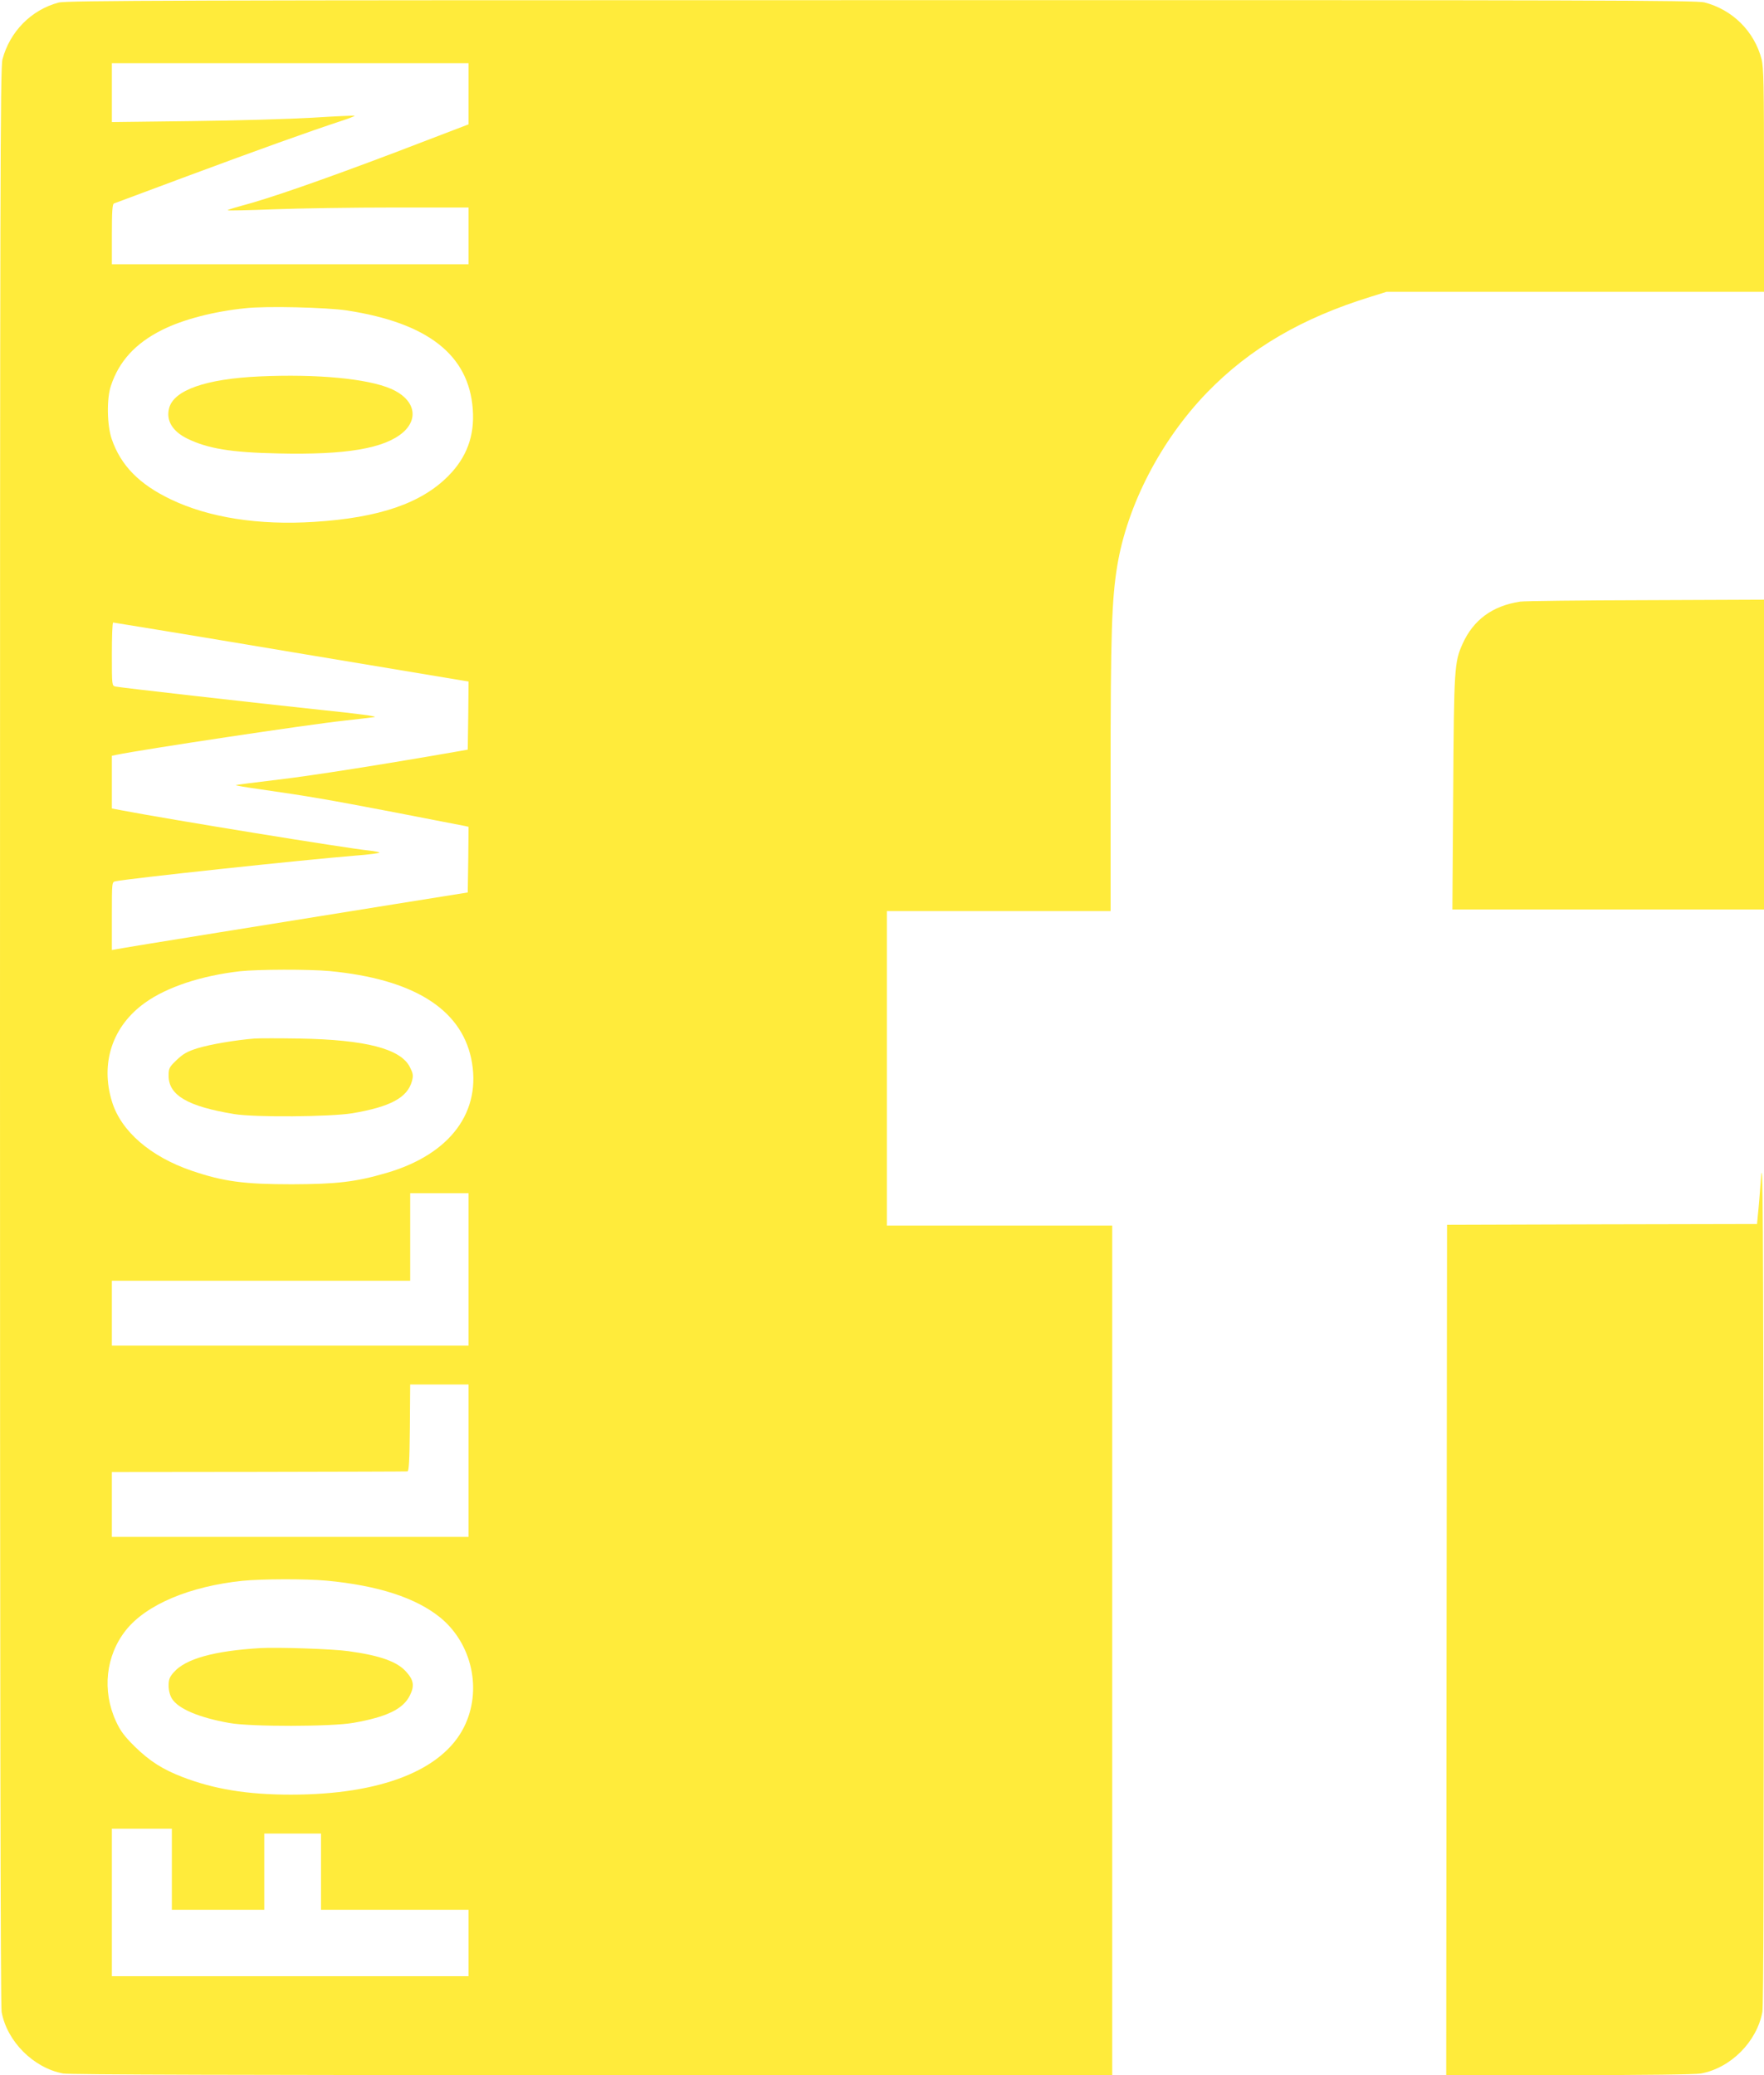
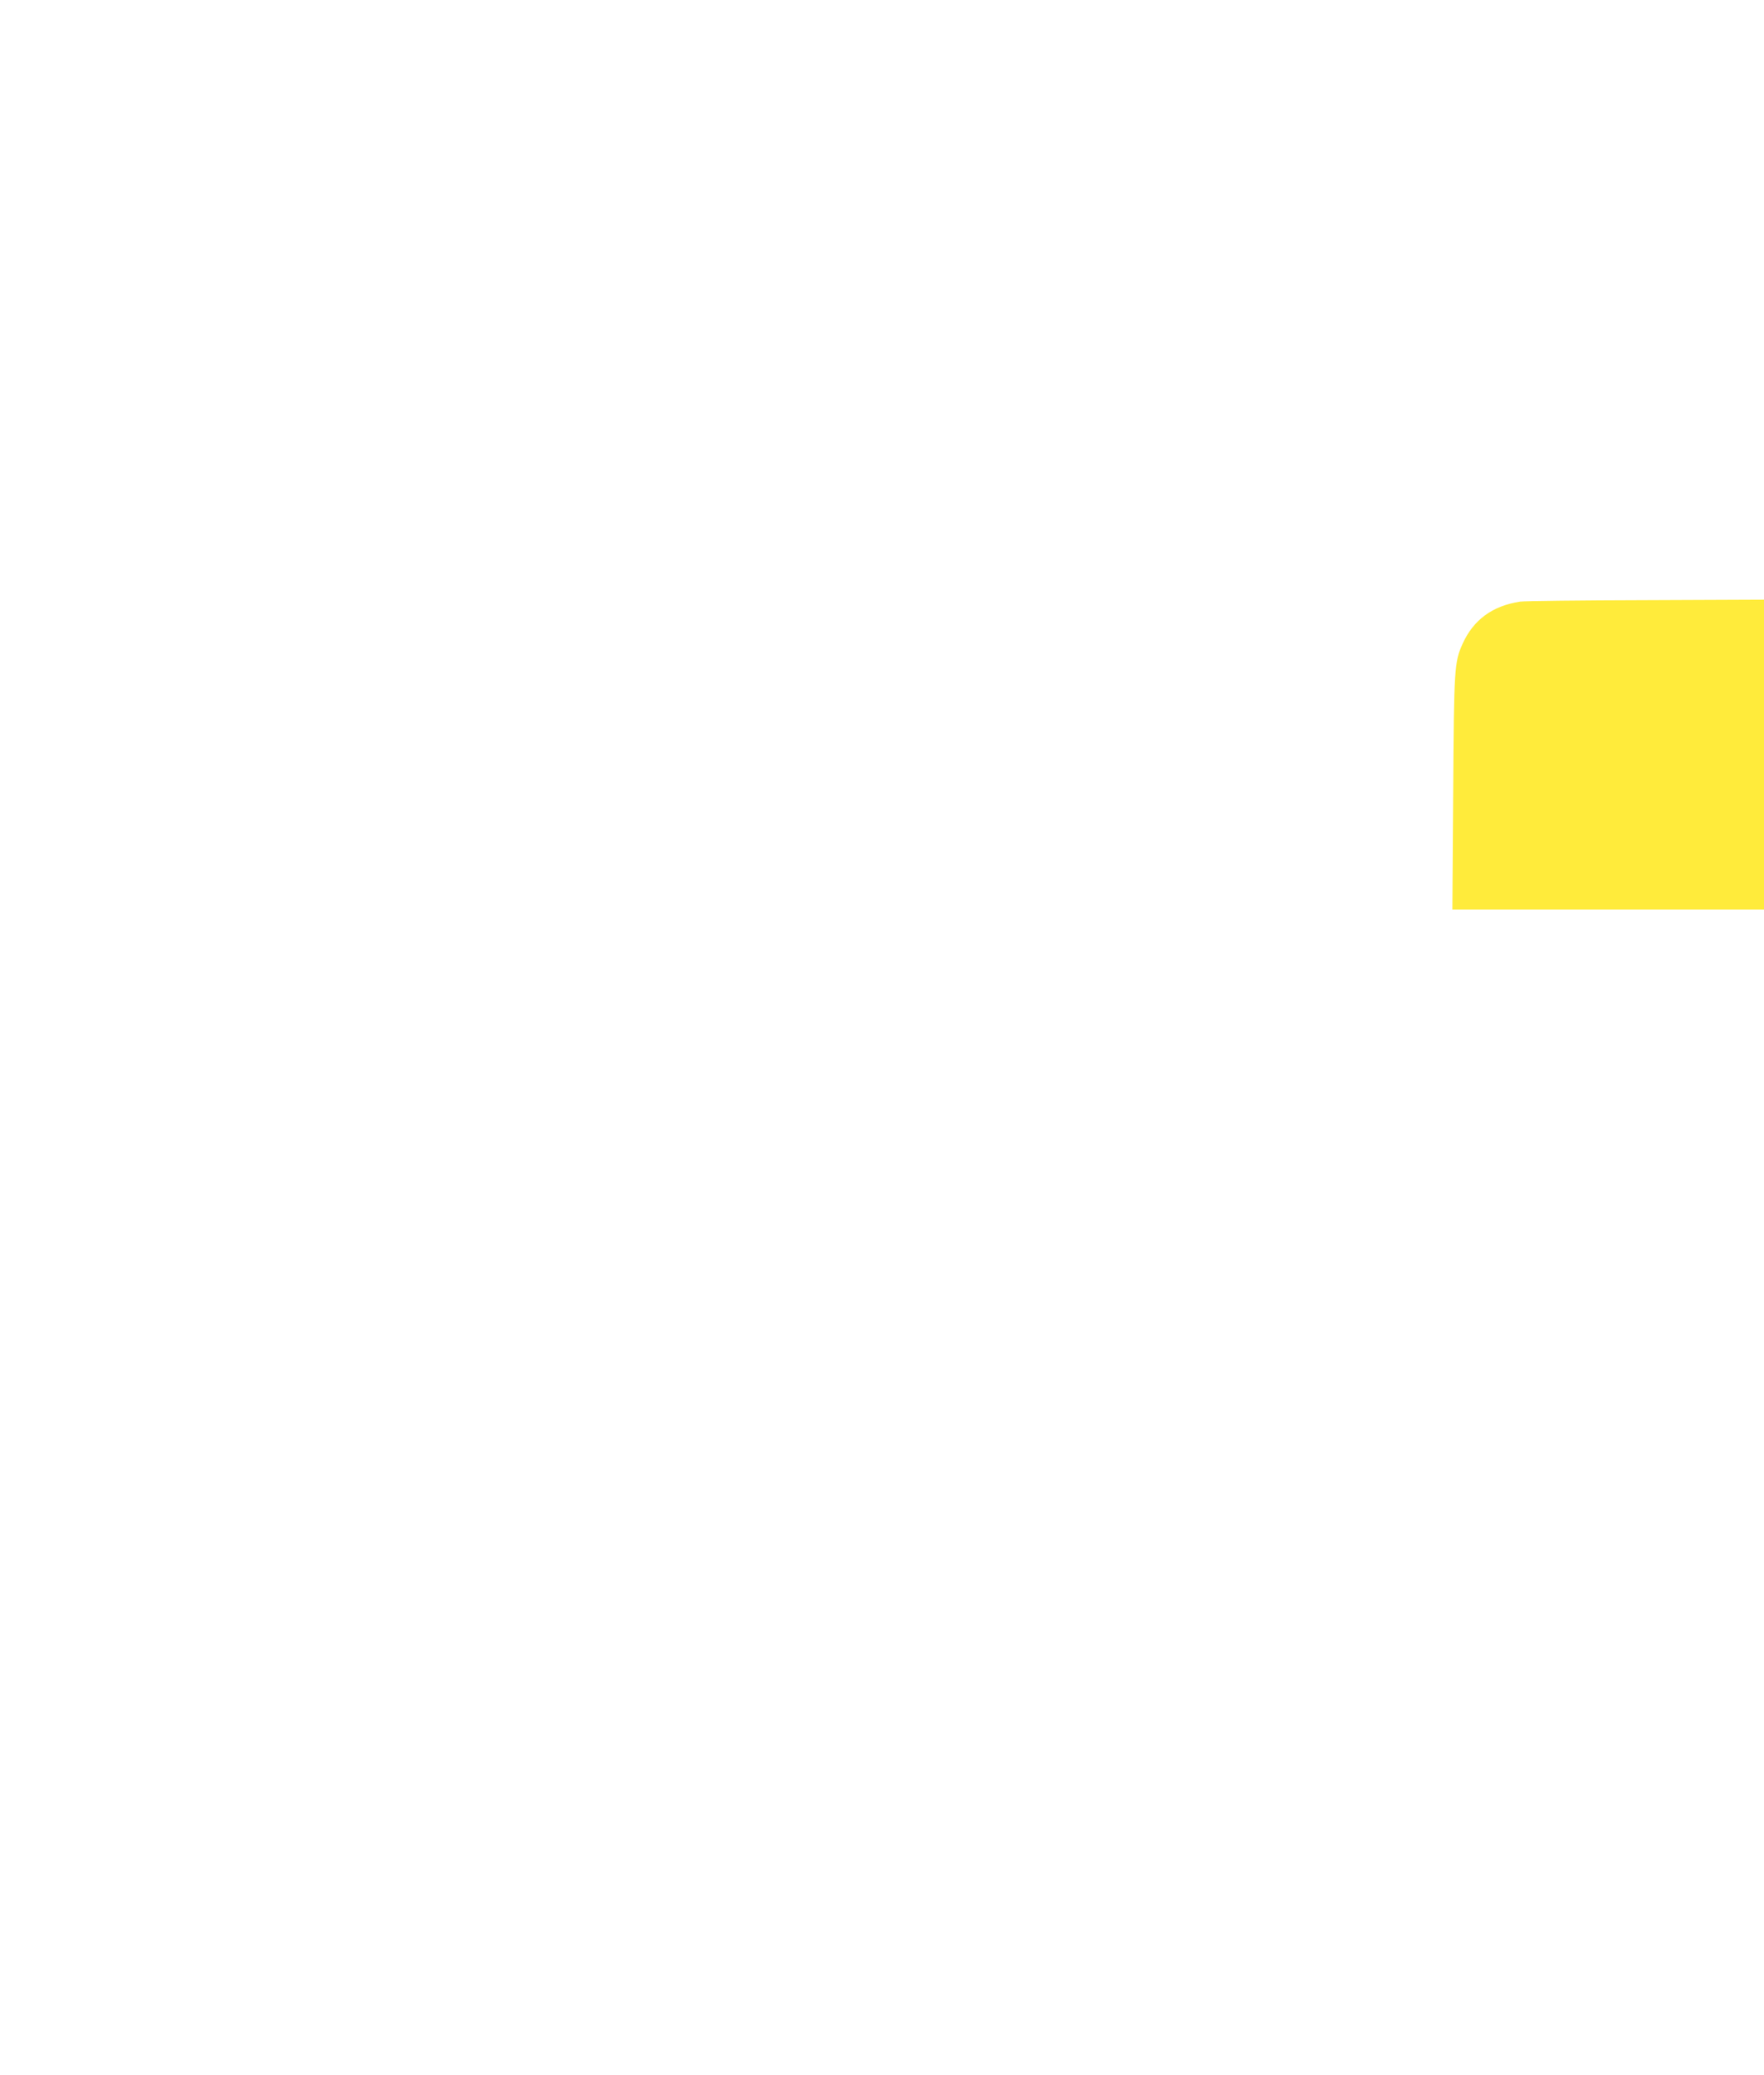
<svg xmlns="http://www.w3.org/2000/svg" version="1.0" width="1088pt" height="1280pt" viewBox="0 0 1088 1280" preserveAspectRatio="xMidYMid meet">
  <g transform="translate(0,1280) scale(0.1,-0.1)" fill="#ffeb3b" stroke="none">
-     <path d="M361 12784 c-169 -45 -301 -180 -346 -351 -13 -50 -15 -767 -15 -6024 0 -3930 3 -5985 10 -6020 34 -182 196 -344 379 -379 36 -7 1122 -10 3262 -10 l3209 0 0 2620 0 2620 -695 0 -695 0 0 970 0 970 690 0 690 0 0 838 c0 875 7 1085 41 1292 62 375 269 774 554 1069 264 272 585 460 1014 592 l93 29 1164 0 1164 0 0 688 c0 585 -2 697 -15 747 -45 172 -179 305 -352 350 -50 13 -658 15 -5078 14 -4351 0 -5027 -2 -5074 -15z m2529 -563 l0 -188 -452 -173 c-449 -170 -782 -286 -951 -330 -48 -13 -85 -25 -83 -27 2 -3 131 0 286 6 156 6 489 11 741 11 l459 0 0 -175 0 -175 -1100 0 -1100 0 0 185 c0 140 3 187 13 190 6 2 217 81 467 174 420 156 731 268 938 336 46 15 81 29 79 31 -2 2 -118 -3 -258 -12 -140 -8 -476 -18 -746 -21 l-493 -6 0 182 0 181 1100 0 1100 0 0 -189z m-750 -1336 c500 -77 752 -275 776 -610 12 -162 -37 -296 -151 -411 -167 -169 -428 -258 -826 -283 -343 -22 -650 26 -884 138 -197 94 -310 210 -366 373 -29 85 -32 248 -5 328 50 152 152 263 316 345 130 65 319 114 515 134 129 14 499 5 625 -14z m-342 -2107 l1092 -182 -2 -210 -3 -210 -45 -8 c-469 -82 -918 -153 -1124 -177 -142 -17 -260 -32 -262 -34 -2 -2 67 -14 154 -26 299 -43 409 -62 822 -141 228 -44 425 -83 438 -85 l22 -5 -2 -203 -3 -202 -450 -72 c-247 -40 -731 -118 -1075 -173 -344 -55 -635 -103 -647 -106 l-23 -4 0 210 c0 209 0 210 23 214 80 17 1144 131 1475 158 83 6 152 15 152 19 0 3 -30 9 -67 13 -132 13 -1221 190 -1525 248 l-58 11 0 163 0 162 28 6 c160 33 1189 188 1407 211 83 9 166 19 185 22 22 4 -105 21 -330 44 -413 44 -1233 137 -1267 144 -23 5 -23 6 -23 200 0 107 3 195 8 195 4 0 499 -81 1100 -182z m236 -1968 c512 -49 806 -231 872 -538 69 -327 -127 -592 -522 -707 -191 -56 -307 -69 -584 -70 -295 0 -422 17 -616 83 -256 87 -437 244 -493 426 -74 239 3 468 204 611 135 97 348 167 585 194 109 12 427 13 554 1z m856 -1840 l0 -470 -1100 0 -1100 0 0 200 0 200 920 0 920 0 0 270 0 270 180 0 180 0 0 -470z m0 -1180 l0 -470 -1100 0 -1100 0 0 200 0 200 905 1 c498 1 911 2 918 3 9 1 13 63 15 269 l2 267 180 0 180 0 0 -470z m-875 -740 c318 -30 551 -106 701 -228 197 -162 259 -449 146 -675 -134 -268 -516 -417 -1068 -417 -268 0 -475 34 -669 109 -122 47 -202 98 -293 187 -65 64 -89 97 -116 155 -88 190 -64 407 61 564 125 157 392 270 718 304 117 12 393 13 520 1z m-955 -1780 l0 -250 285 0 285 0 0 235 0 235 175 0 175 0 0 -235 0 -235 455 0 455 0 0 -205 0 -205 -1100 0 -1100 0 0 455 0 455 185 0 185 0 0 -250z" />
-     <path d="M1600 10478 c-331 -15 -529 -85 -557 -196 -20 -76 21 -143 113 -188 126 -61 268 -85 559 -91 420 -10 657 31 771 130 101 89 69 207 -75 269 -147 63 -457 92 -811 76z" />
-     <path d="M1570 6394 c-114 -9 -275 -36 -352 -60 -64 -20 -89 -35 -129 -73 -46 -44 -49 -51 -49 -97 0 -120 118 -189 405 -236 127 -21 592 -17 728 5 235 40 340 96 368 199 9 35 7 46 -13 86 -57 113 -273 169 -683 176 -121 2 -245 2 -275 0z" />
-     <path d="M1605 2634 c-284 -17 -461 -66 -533 -149 -26 -29 -32 -44 -32 -83 0 -29 8 -59 20 -79 38 -63 168 -118 355 -151 131 -24 632 -23 765 1 205 36 307 85 348 169 29 58 24 94 -21 144 -55 64 -161 102 -357 129 -97 14 -437 25 -545 19z" />
    <path d="M9376 9089 c-171 -26 -288 -112 -355 -260 -51 -114 -53 -147 -58 -921 l-5 -718 961 0 961 0 0 955 0 956 -727 -3 c-401 -1 -750 -5 -777 -9z" />
-     <path d="M10862 5540 c-7 -91 -15 -193 -19 -227 l-6 -63 -956 -2 -956 -3 -3 -2622 -2 -2623 759 0 c462 0 779 4 812 10 184 34 345 196 379 380 7 36 9 949 8 2685 -3 2239 -5 2605 -16 2465z" />
  </g>
</svg>